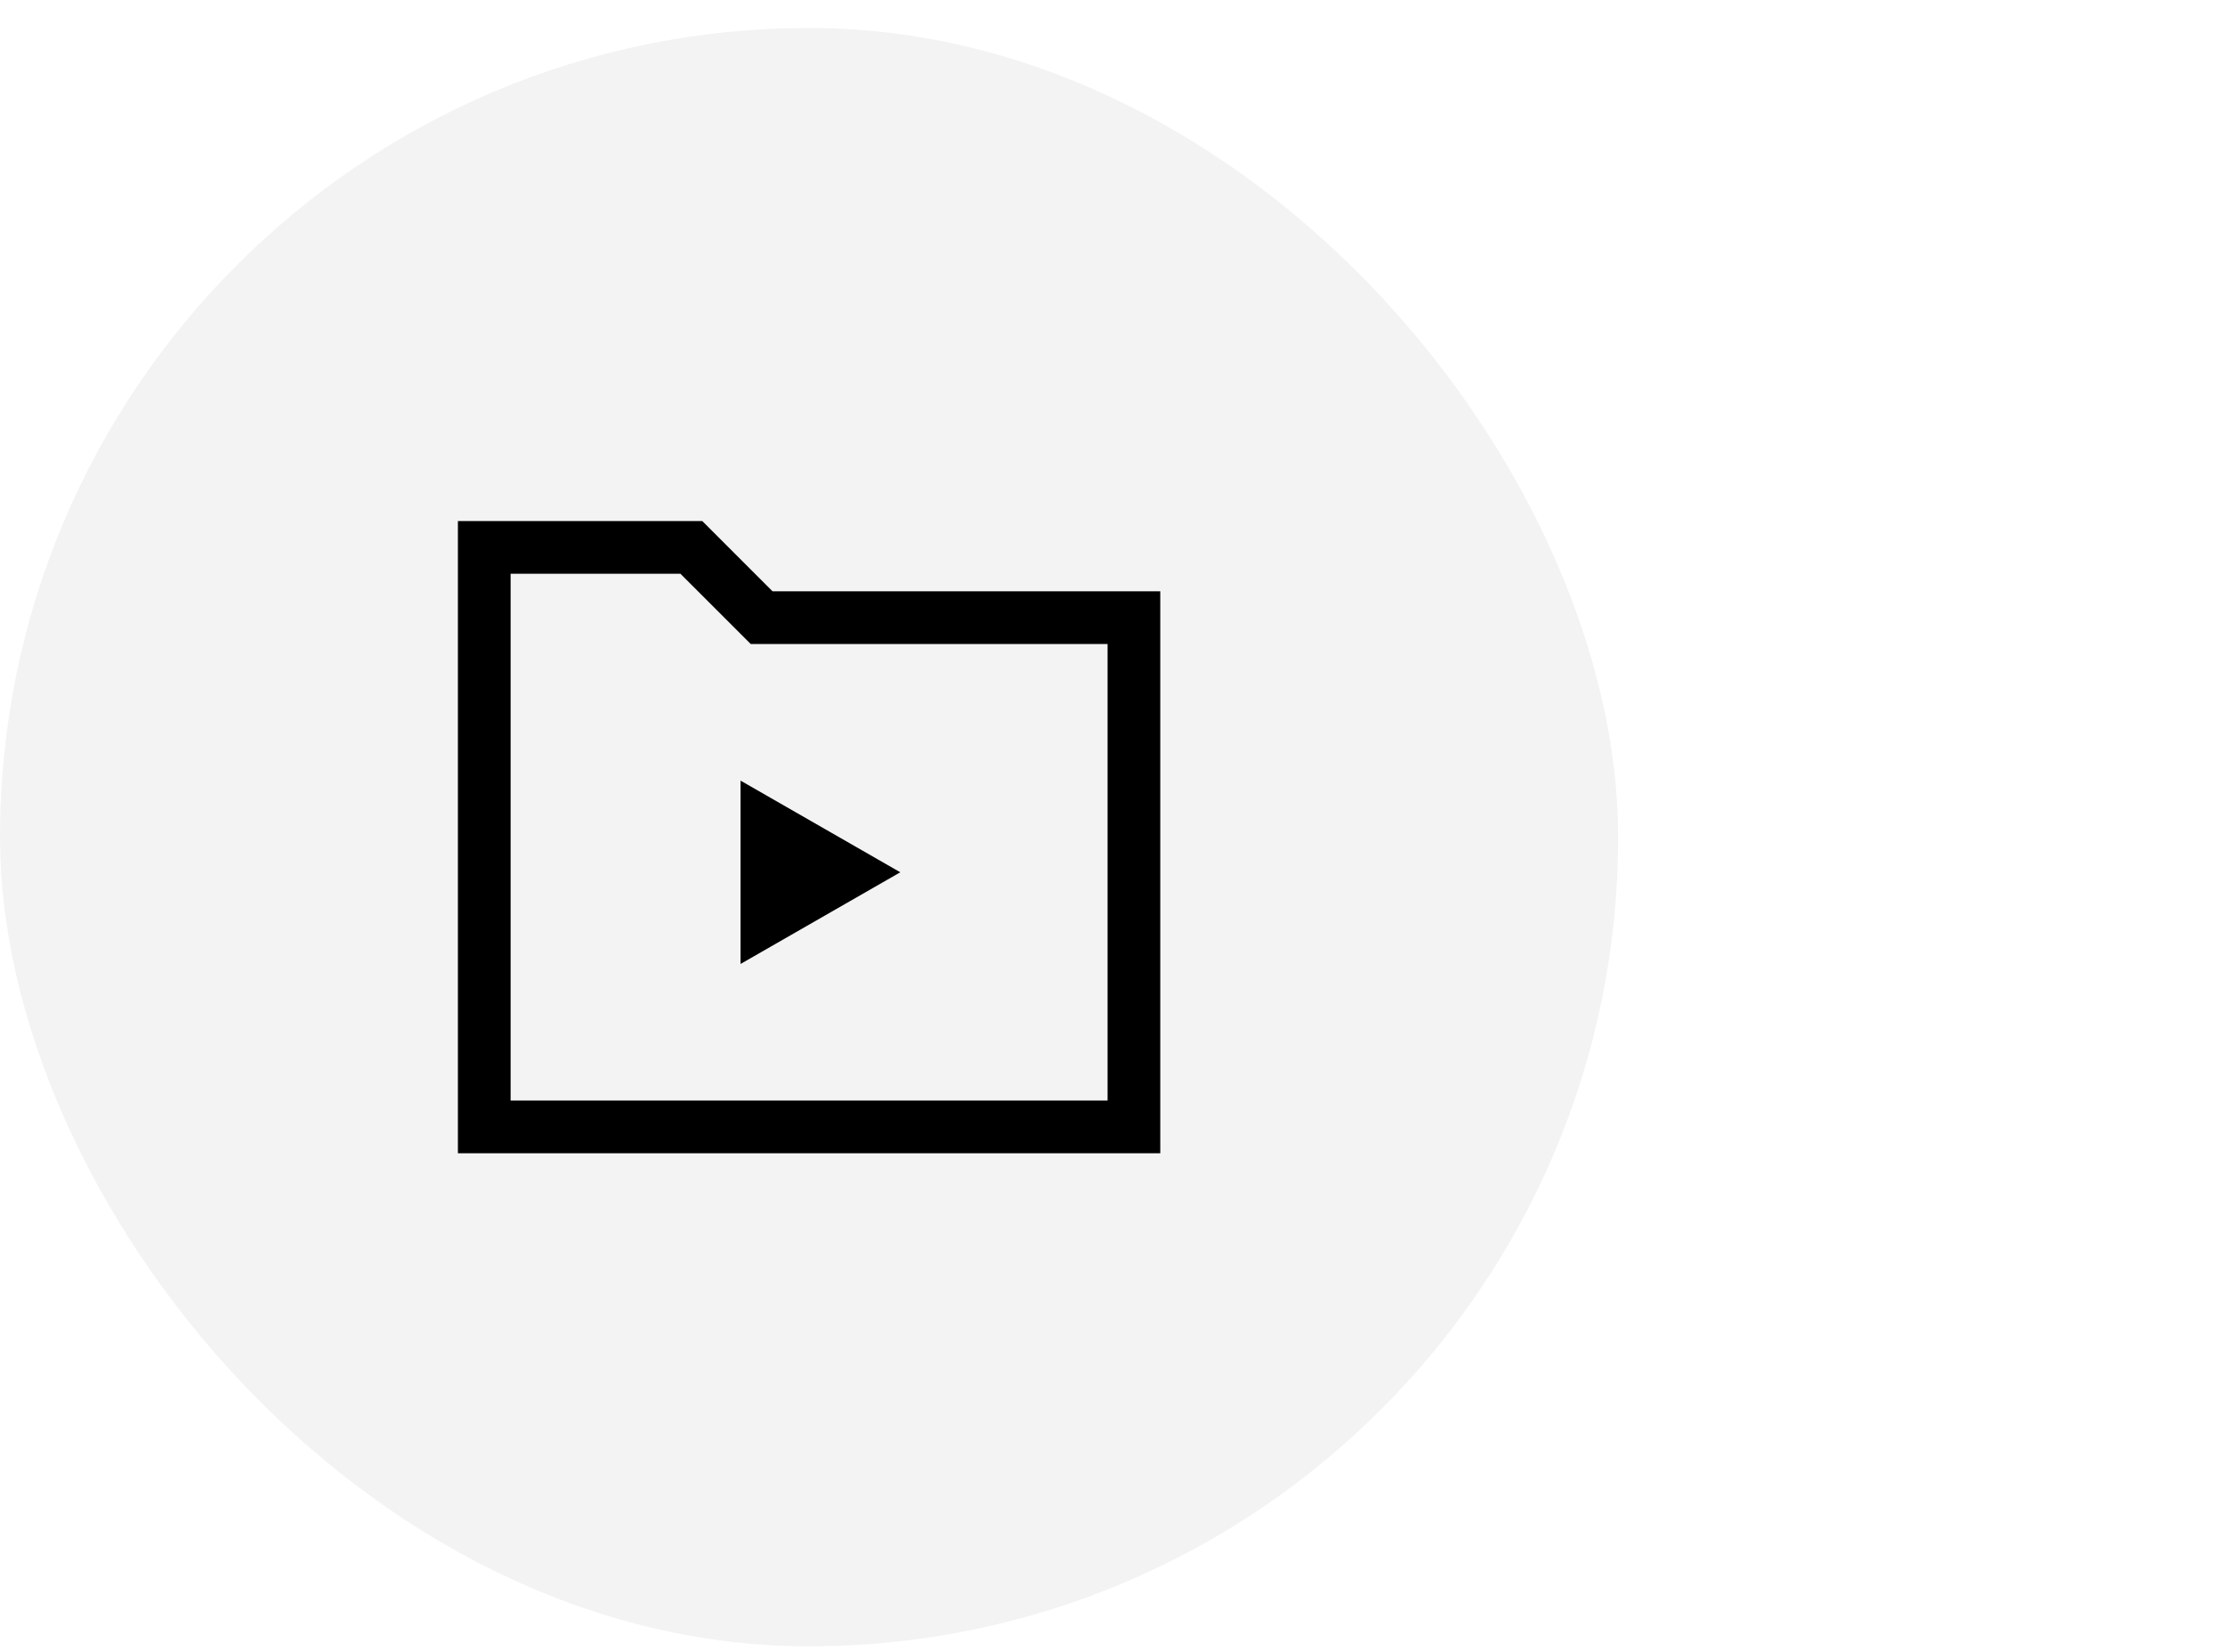
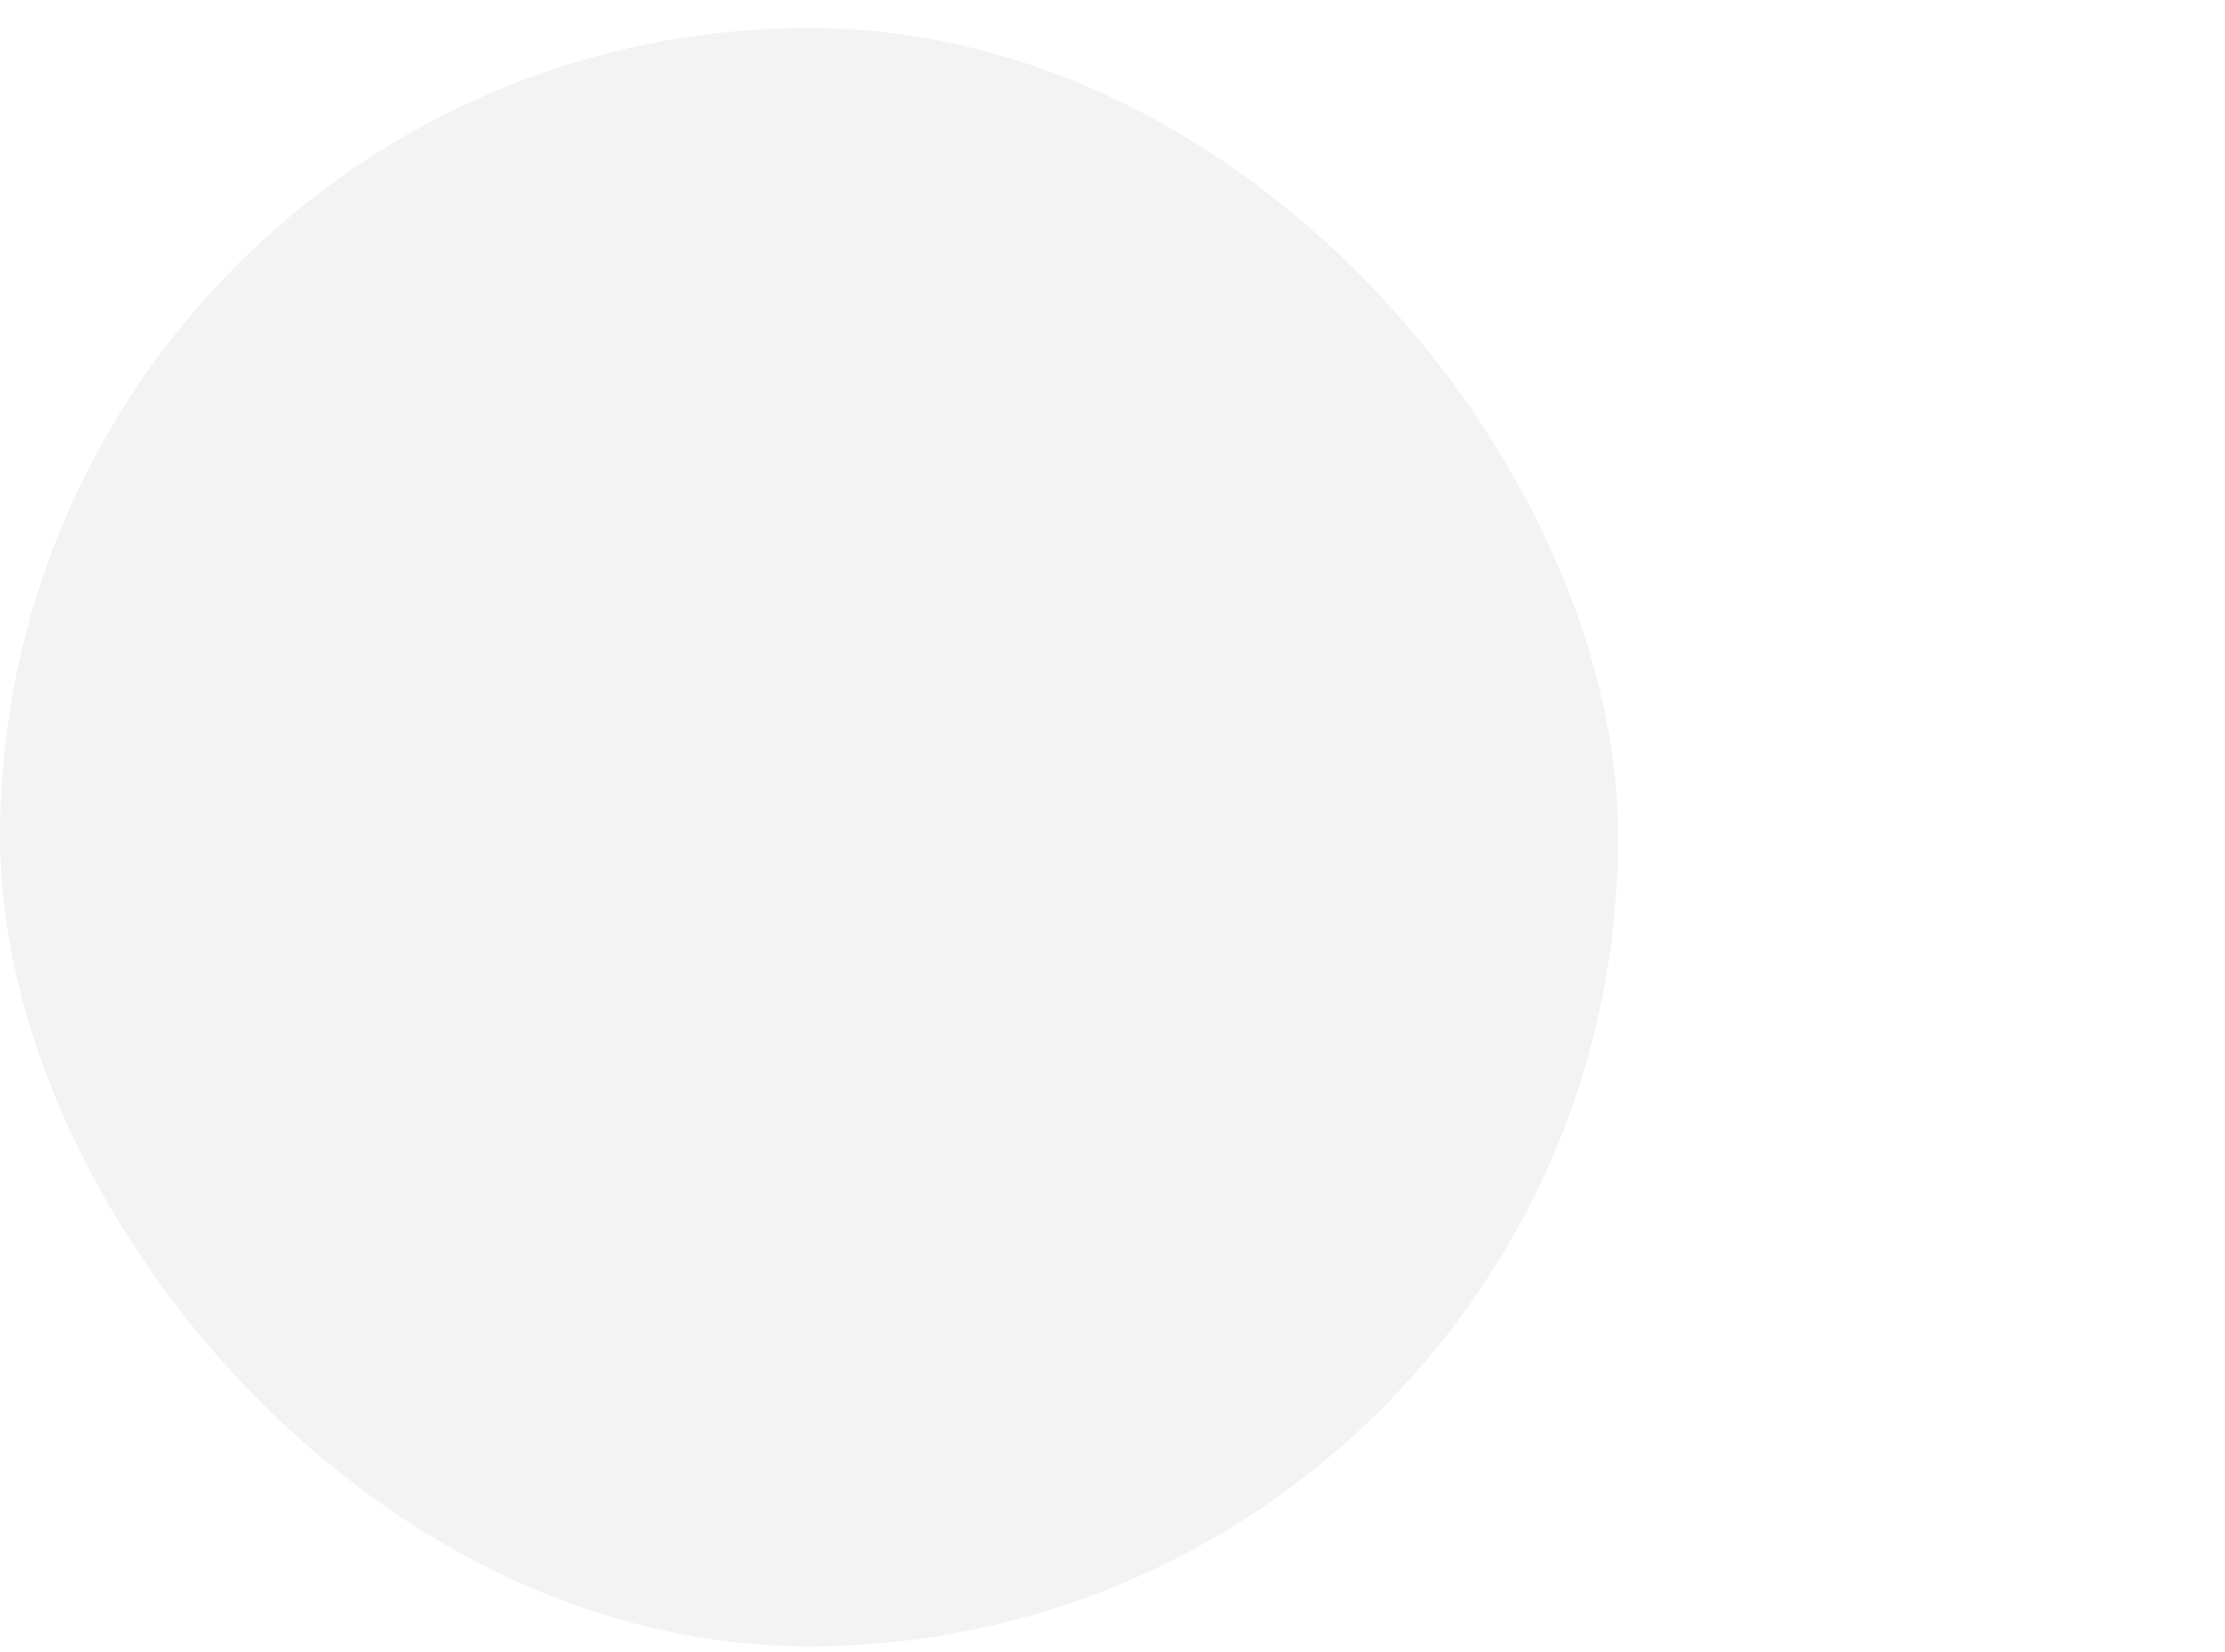
<svg xmlns="http://www.w3.org/2000/svg" width="66" height="49" viewBox="0 0 66 49" fill="none">
  <rect y="0.83" width="48" height="48" rx="24" fill="black" fill-opacity="0.05" />
-   <path d="M22.915 17.538L20.832 15.455H13.583V34.205H34.417V17.538H22.915ZM32.854 32.643H15.146V17.018H20.184L22.268 19.101H32.854V32.643ZM21.967 28.591L26.705 25.872L21.967 23.153V28.591Z" fill="black" />
</svg>